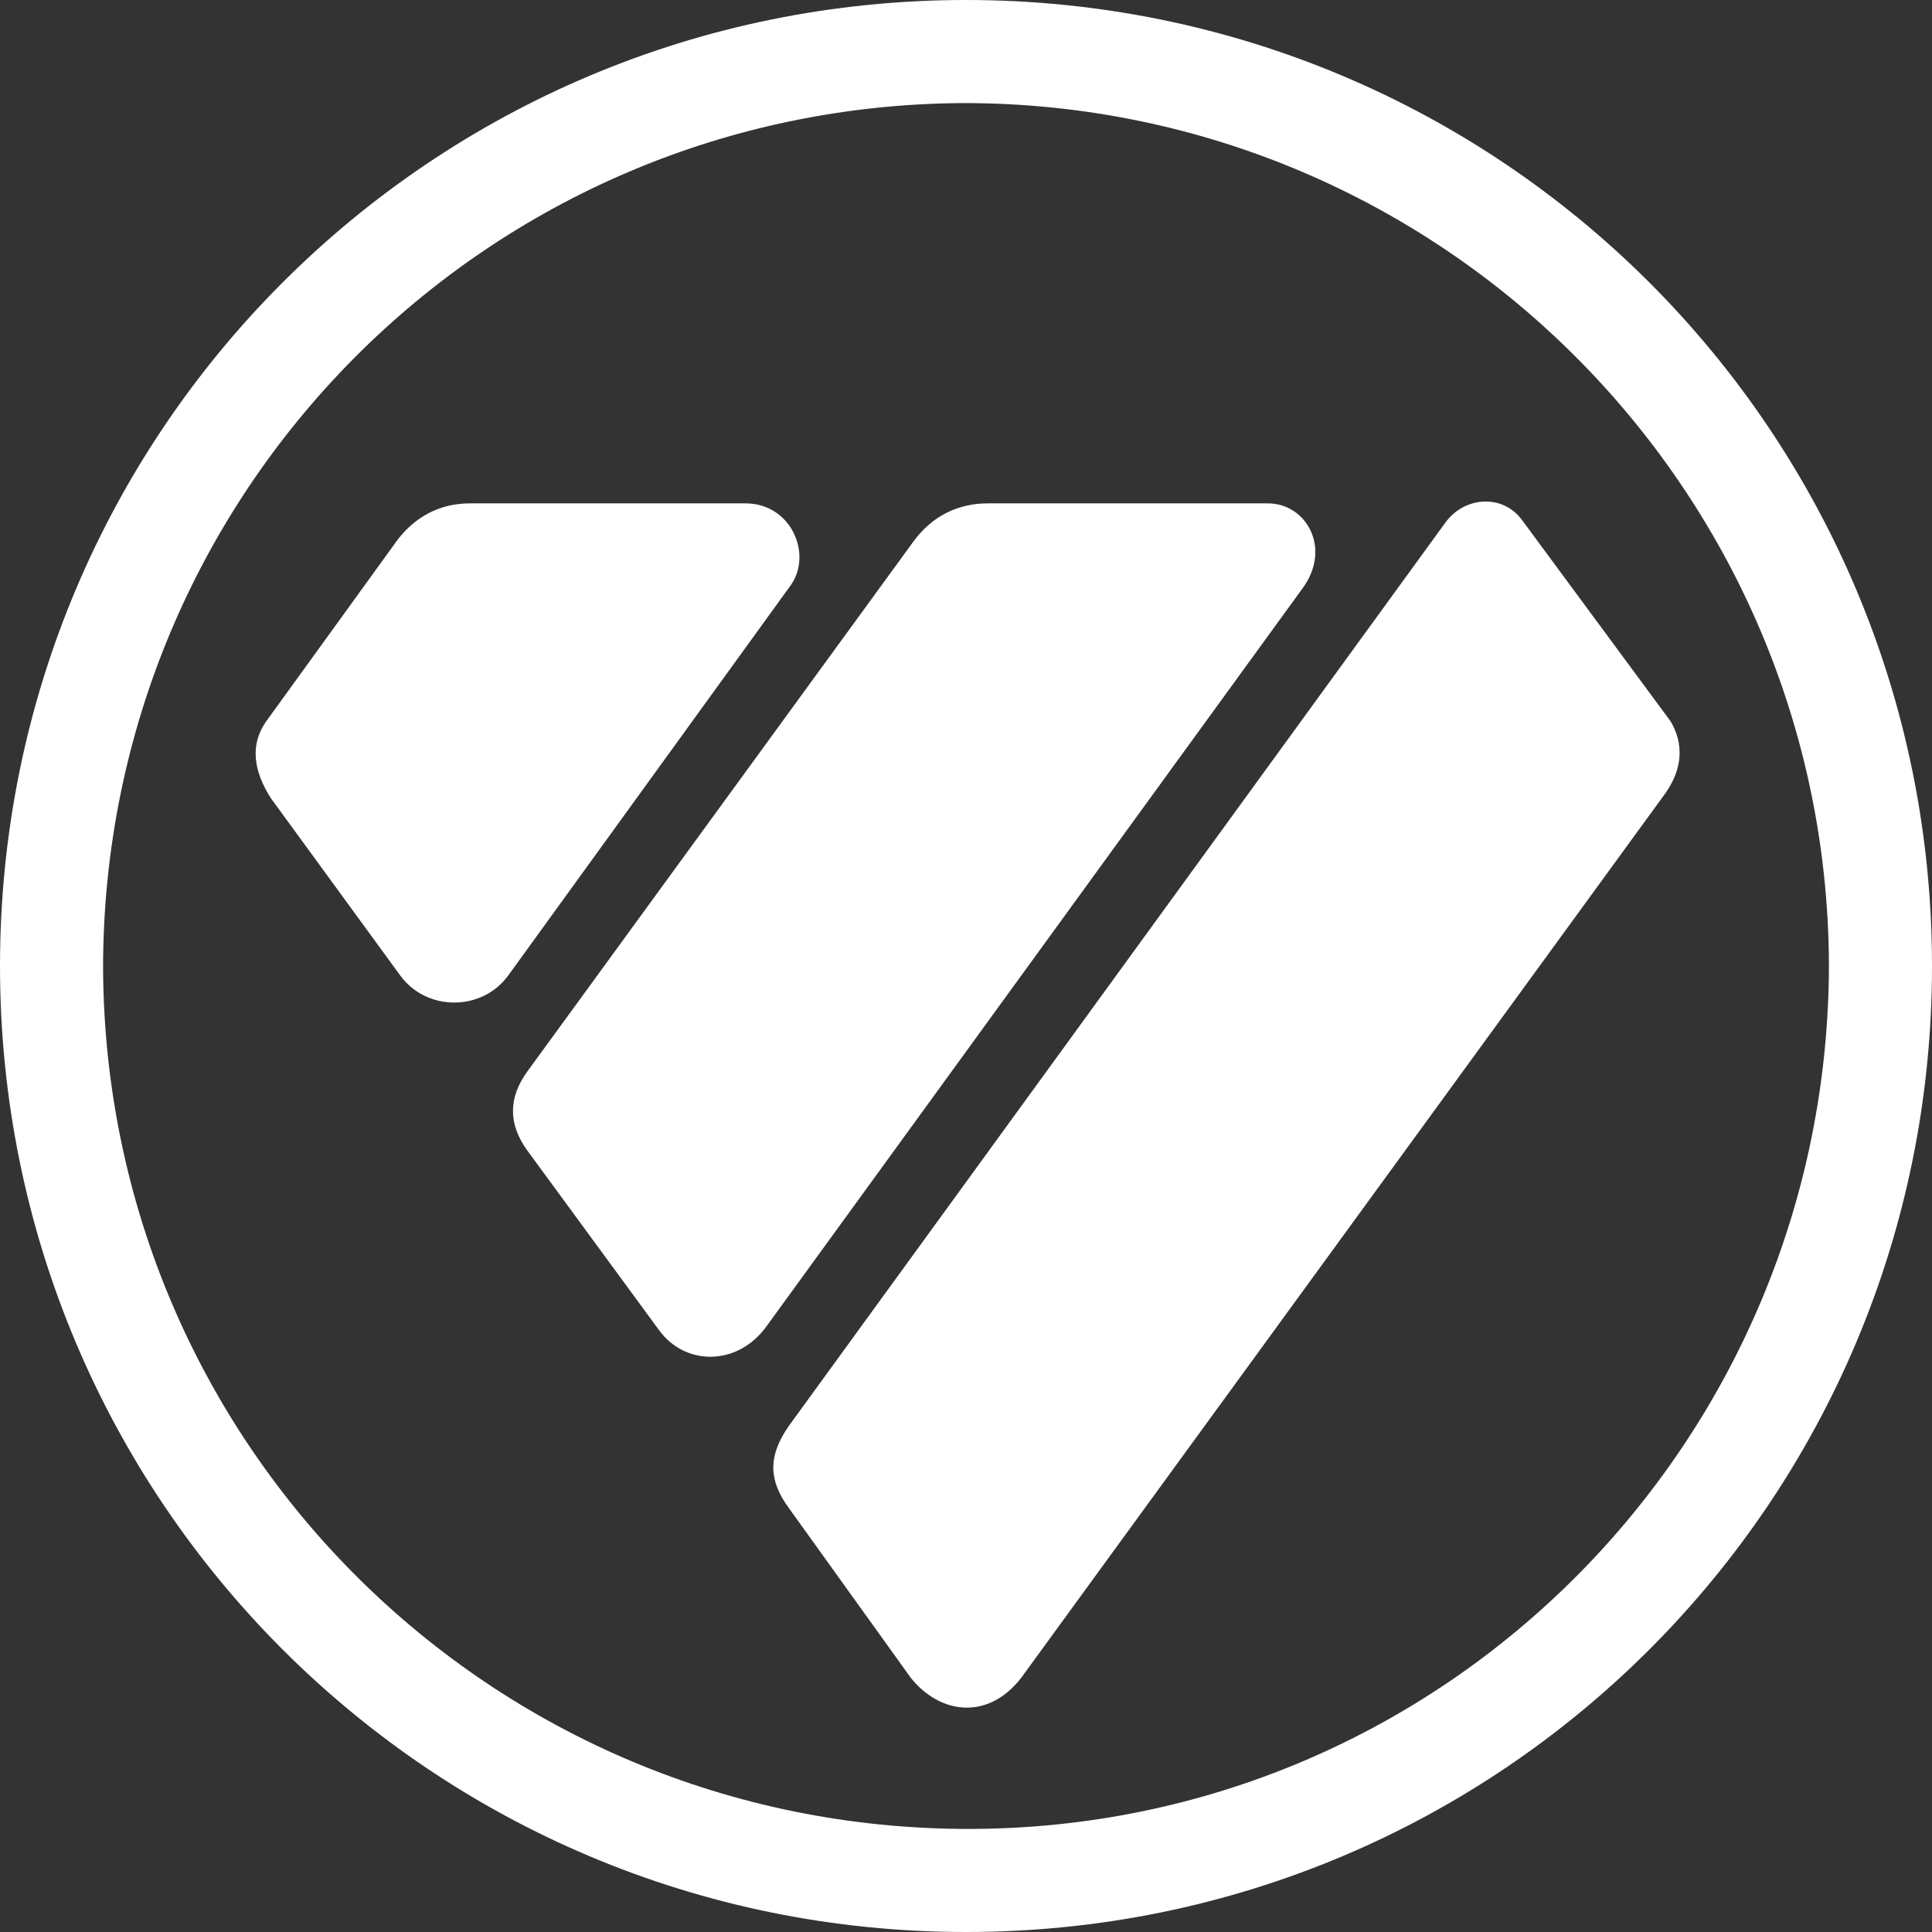
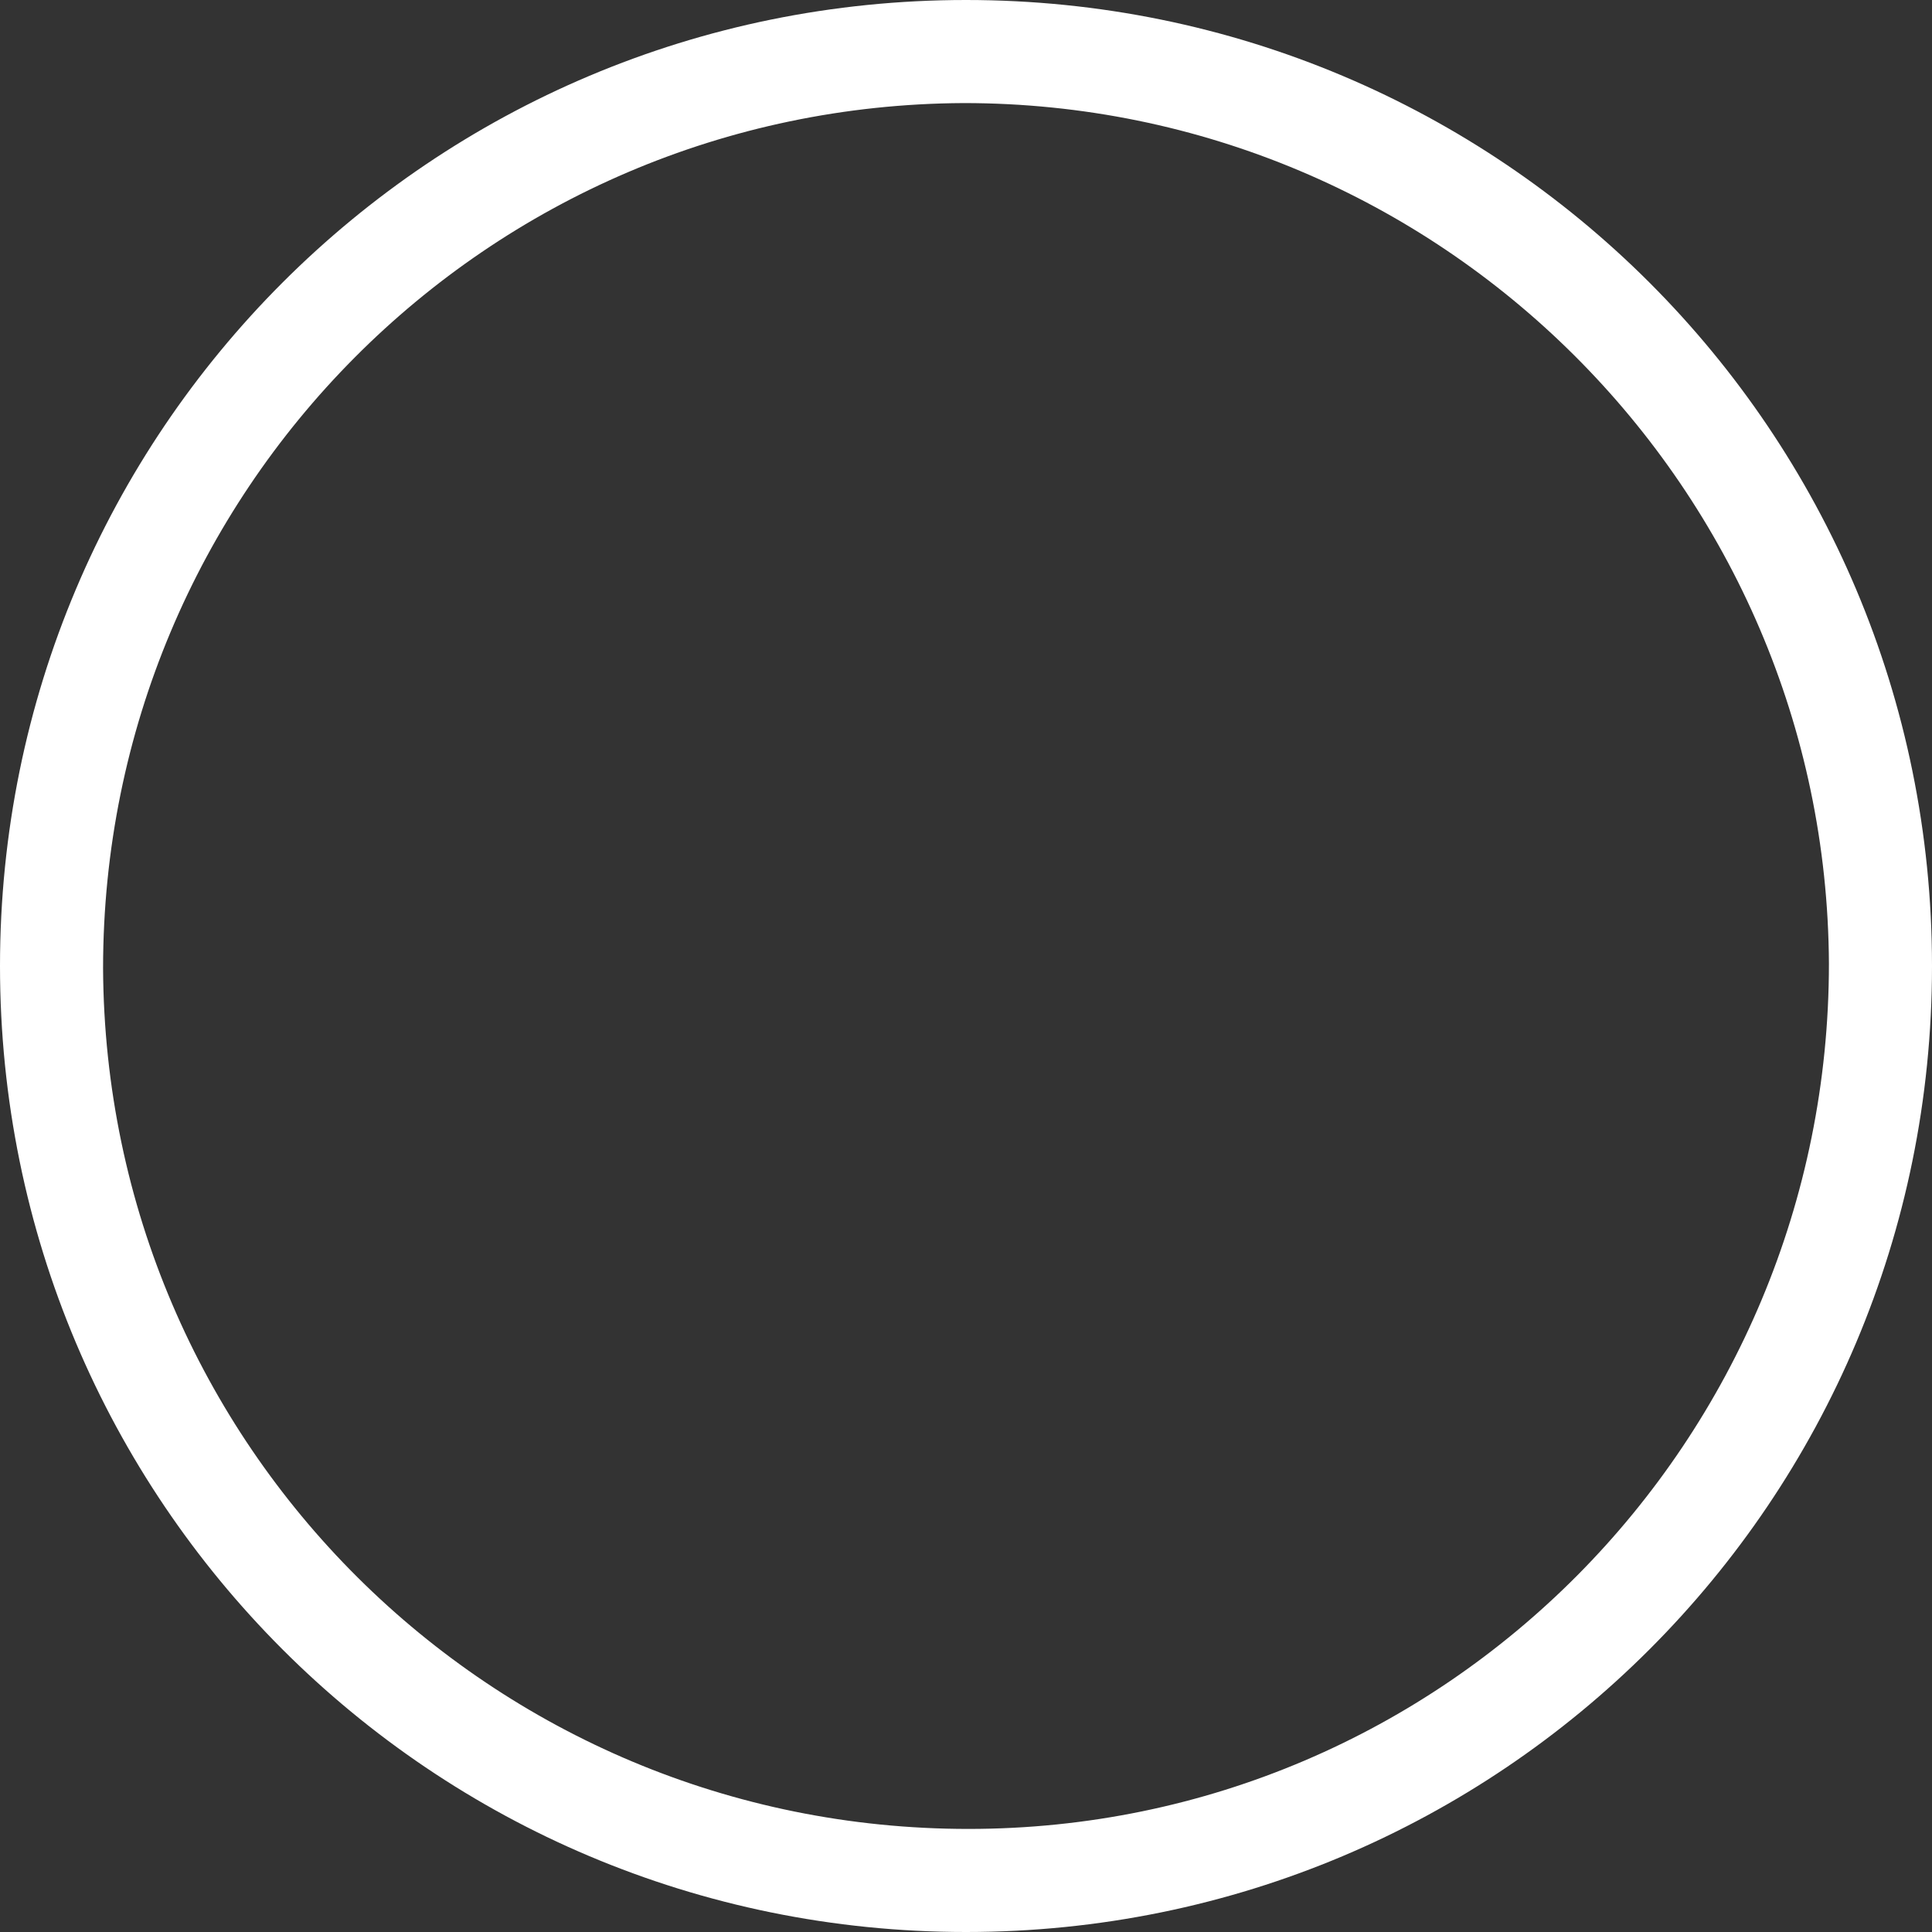
<svg xmlns="http://www.w3.org/2000/svg" id="Layer_1" x="0px" y="0px" viewBox="0 0 80.6 80.6" style="enable-background:new 0 0 80.6 80.6;" xml:space="preserve">
  <rect x="0" y="0" width="80.6" height="80.6" fill="#333333" stroke="none" />
  <style type="text/css">	.st0{fill:#FFFFFF;}</style>
  <g>
    <path class="st0" d="M40.3,0C18,0,0,18,0,40.3c0,22.3,18,40.3,40.3,40.3c22.3,0,40.3-18,40.3-40.3C80.6,18,62.6,0,40.3,0z   M40.4,76.3c-19.9,0-36-16-36.1-35.9c0-19.9,16-36,35.9-36.1c19.9,0,36,16.1,36.1,35.9C76.3,60.1,60.3,76.3,40.4,76.3z" />
    <g>
      <g id="XMLID_00000101799473388477519420000011451020969546725775_">
        <g>
-           <path class="st0" d="M31.1,21H19.6c-1.3,0-2.3,0.6-3,1.5l-5.5,7.6c-0.7,1-0.5,2.1,0.2,3.2l5.4,7.4c1.1,1.5,3.4,1.5,4.5,0     L33,24.4C33.9,23.1,33,21,31.1,21z" />
-         </g>
+           </g>
      </g>
-       <path class="st0" d="M38.1,22.6L22,44.7c-0.8,1.1-0.8,2.2,0,3.3l5.5,7.5c1.1,1.5,3.3,1.5,4.5-0.2l22.3-30.7   c1.3-1.7,0.2-3.6-1.4-3.6H41.2C40,21,38.9,21.5,38.1,22.6z" />
-       <path class="st0" d="M38,70l-5.1-7.1c-0.8-1.1-0.9-2.1,0-3.4l27.4-37.7c0.8-1.1,2.4-1.2,3.2-0.1l6.2,8.4c0.7,1.2,0.3,2.3-0.3,3.1   L56,51.6L42.6,70C41.2,71.8,39.2,71.5,38,70z" />
    </g>
  </g>
</svg>